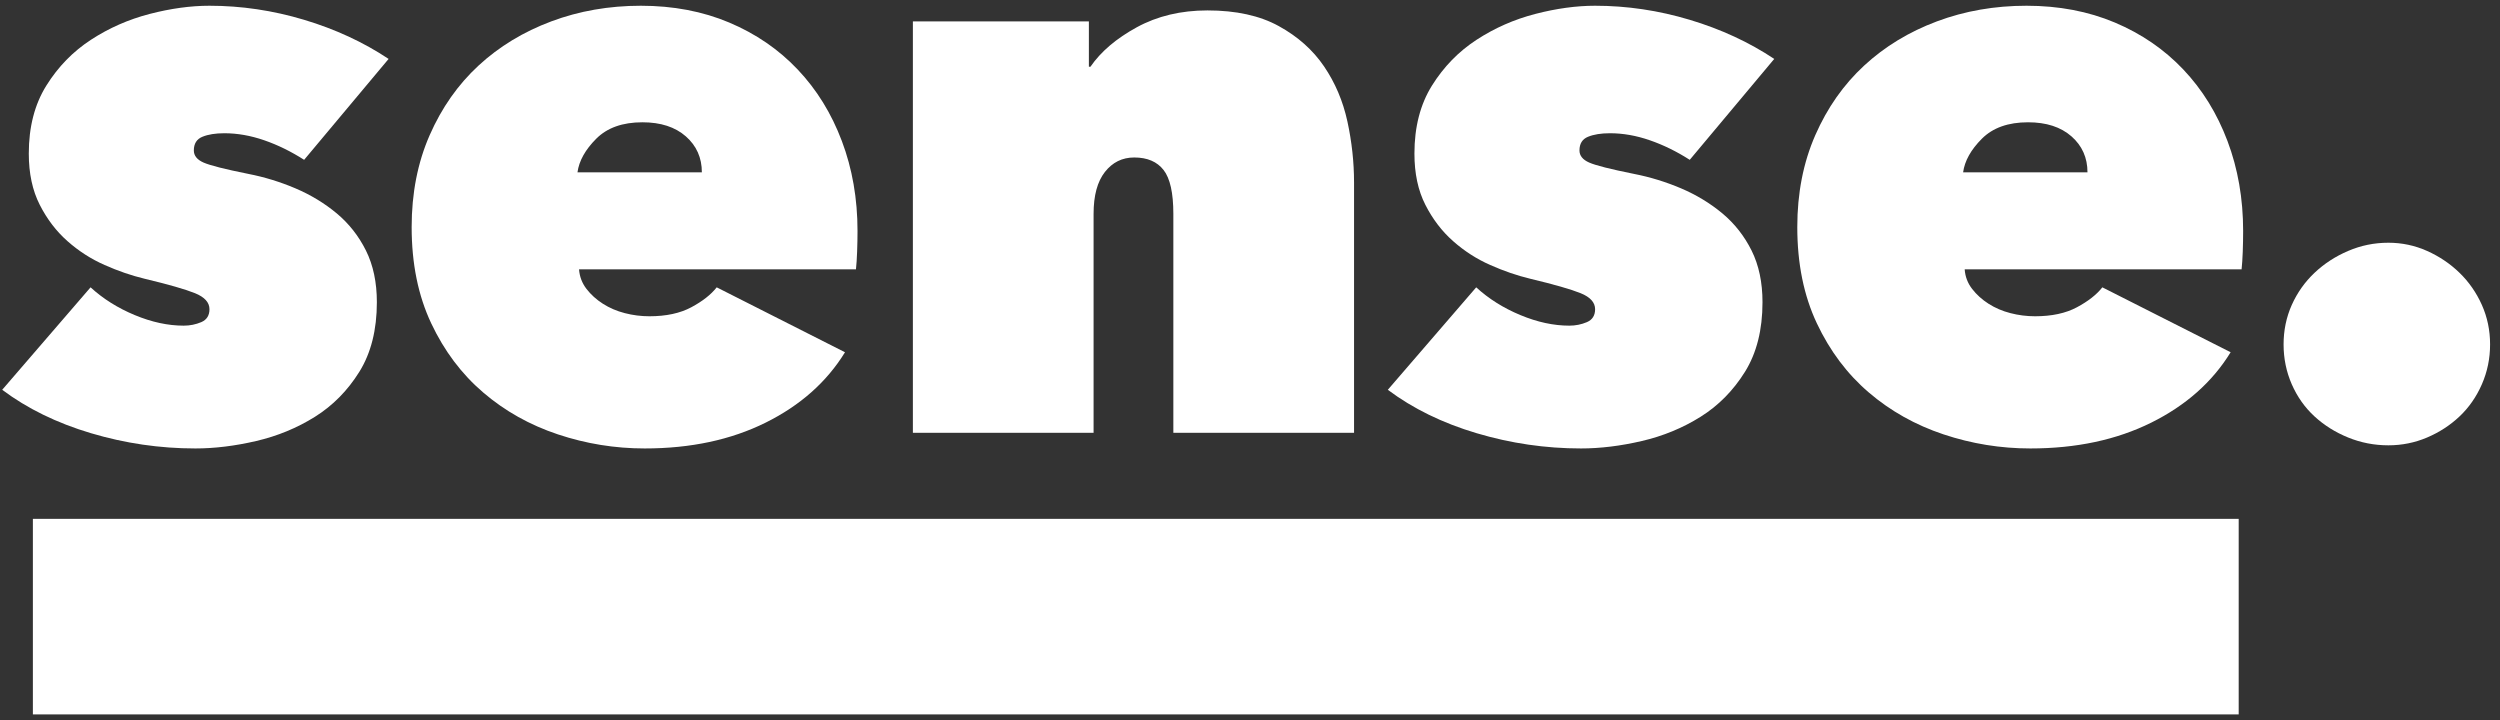
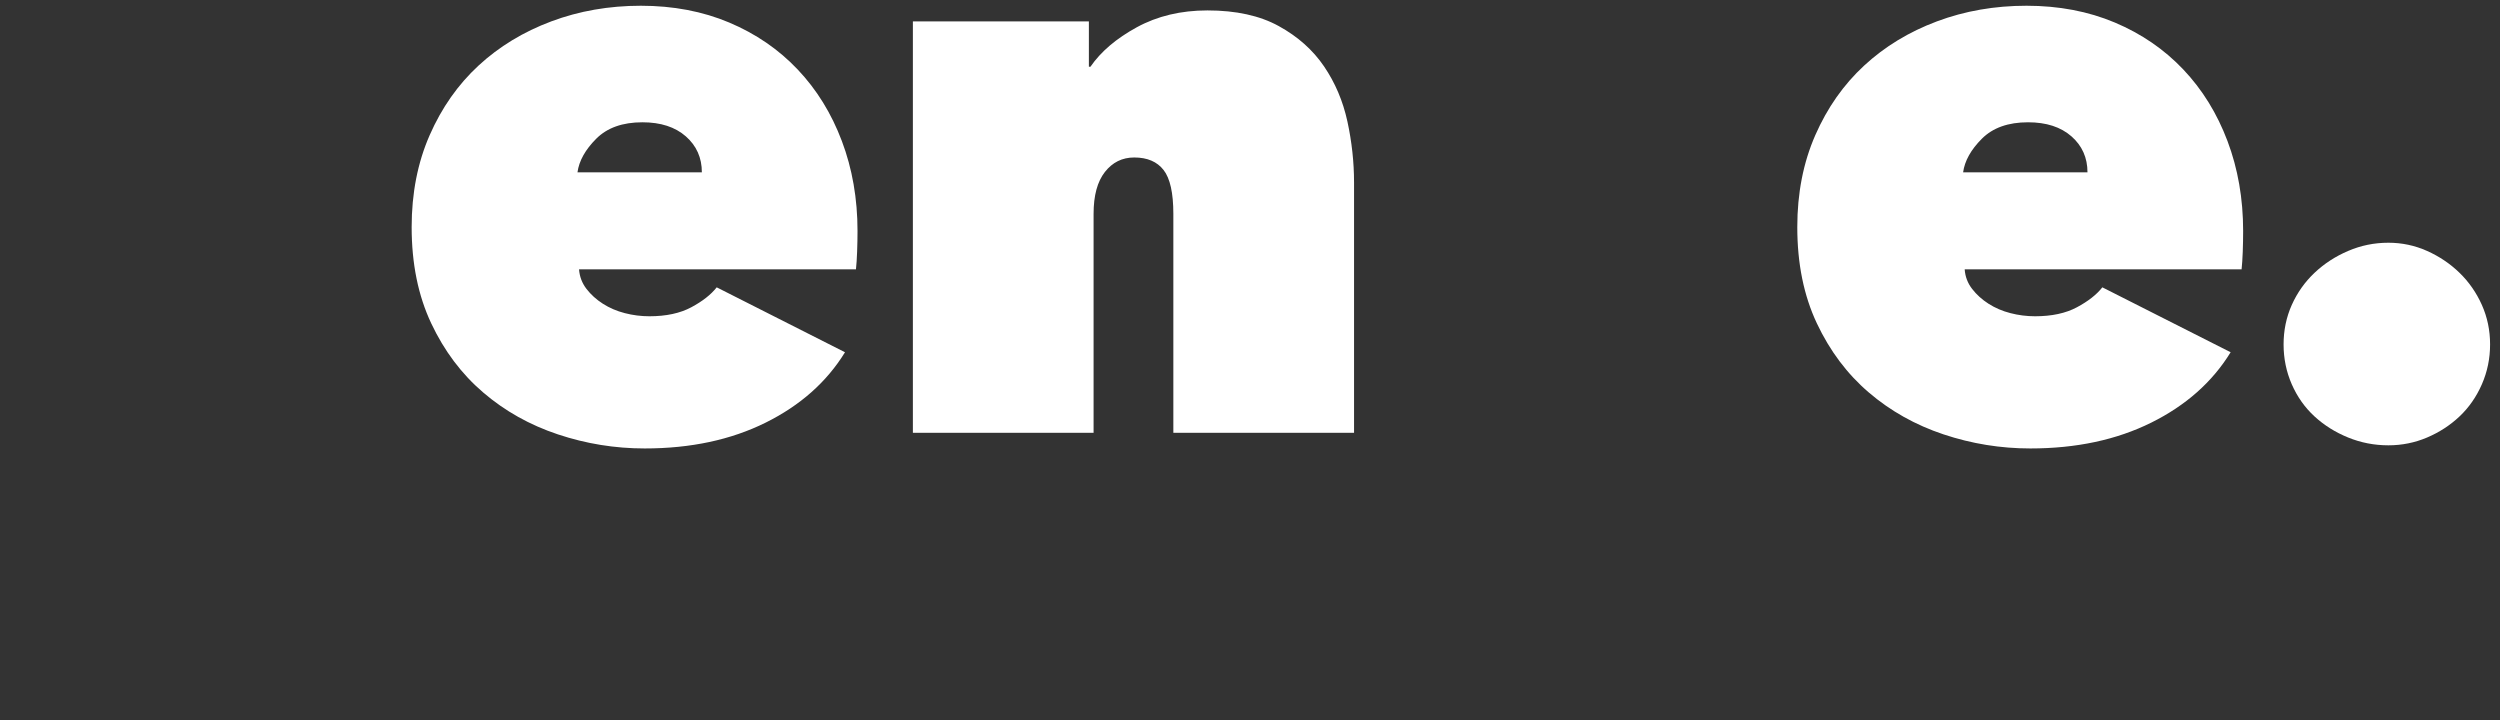
<svg xmlns="http://www.w3.org/2000/svg" width="118px" height="34px" viewBox="0 0 118 34" version="1.1">
  <rect x="0" y="0" width="118" height="34" fill="#333333" stroke="none" />
  <title>Group</title>
  <desc>Created with Sketch.</desc>
  <g id="Symbols" stroke="none" stroke-width="1" fill="none" fill-rule="evenodd">
    <g id="footer" transform="translate(-199, -45)" fill="#FFFFFF">
      <g id="Group" transform="translate(198.746, 45.086)">
        <path d="M40.729,10.817 C40.729,9.292 40.482,7.876 39.99,6.572 C39.498,5.267 38.803,4.141 37.904,3.194 C37.006,2.246 35.929,1.508 34.674,0.978 C33.419,0.449 32.028,0.185 30.502,0.185 C29,0.185 27.591,0.431 26.275,0.923 C24.958,1.416 23.813,2.111 22.841,3.009 C21.869,3.908 21.1,5.003 20.534,6.295 C19.967,7.587 19.684,9.033 19.684,10.633 C19.684,12.356 19.992,13.87 20.607,15.174 C21.222,16.479 22.041,17.568 23.063,18.441 C24.084,19.315 25.259,19.974 26.588,20.417 C27.917,20.86 29.284,21.081 30.686,21.081 C32.852,21.081 34.754,20.675 36.391,19.863 C38.027,19.051 39.276,17.943 40.138,16.54 L34.083,13.476 C33.812,13.821 33.412,14.134 32.883,14.417 C32.354,14.7 31.695,14.842 30.908,14.842 C30.514,14.842 30.126,14.793 29.745,14.694 C29.363,14.596 29.019,14.448 28.711,14.251 C28.403,14.054 28.145,13.821 27.936,13.55 C27.727,13.279 27.61,12.971 27.585,12.627 L40.655,12.627 C40.679,12.405 40.698,12.128 40.71,11.796 C40.722,11.464 40.729,11.138 40.729,10.817 M33.382,8.048 L27.511,8.048 C27.585,7.507 27.881,6.978 28.397,6.461 C28.914,5.944 29.64,5.686 30.576,5.686 C31.437,5.686 32.12,5.907 32.625,6.35 C33.129,6.793 33.382,7.36 33.382,8.048" id="Fill-865" />
        <path d="M106.13,10.817 C106.13,9.292 105.884,7.876 105.392,6.572 C104.9,5.267 104.204,4.141 103.306,3.194 C102.407,2.246 101.331,1.508 100.076,0.978 C98.82,0.449 97.43,0.185 95.904,0.185 C94.402,0.185 92.993,0.431 91.676,0.923 C90.359,1.416 89.215,2.111 88.243,3.009 C87.27,3.908 86.501,5.003 85.935,6.295 C85.369,7.587 85.086,9.033 85.086,10.633 C85.086,12.356 85.394,13.87 86.009,15.174 C86.624,16.479 87.443,17.568 88.464,18.441 C89.486,19.315 90.661,19.974 91.99,20.417 C93.319,20.86 94.685,21.081 96.088,21.081 C98.254,21.081 100.155,20.675 101.792,19.863 C103.429,19.051 104.678,17.943 105.54,16.54 L99.485,13.476 C99.214,13.821 98.814,14.134 98.285,14.417 C97.756,14.7 97.097,14.842 96.31,14.842 C95.916,14.842 95.528,14.793 95.147,14.694 C94.765,14.596 94.421,14.448 94.113,14.251 C93.805,14.054 93.547,13.821 93.338,13.55 C93.128,13.279 93.011,12.971 92.987,12.627 L106.057,12.627 C106.081,12.405 106.099,12.128 106.112,11.796 C106.124,11.464 106.13,11.138 106.13,10.817 M98.783,8.048 L92.913,8.048 C92.987,7.507 93.282,6.978 93.799,6.461 C94.316,5.944 95.042,5.686 95.977,5.686 C96.839,5.686 97.522,5.907 98.027,6.35 C98.531,6.793 98.783,7.36 98.783,8.048" id="Fill-867" />
-         <path d="M17.527,11.74 C17.184,11.052 16.724,10.467 16.149,9.987 C15.573,9.507 14.923,9.113 14.2,8.805 C13.477,8.498 12.735,8.27 11.976,8.122 C10.873,7.901 10.168,7.722 9.862,7.587 C9.556,7.452 9.403,7.261 9.403,7.015 C9.403,6.695 9.538,6.479 9.809,6.369 C10.08,6.258 10.424,6.203 10.843,6.203 C11.457,6.203 12.085,6.313 12.726,6.535 C13.365,6.756 13.993,7.064 14.609,7.458 L18.596,2.695 C17.414,1.908 16.085,1.292 14.609,0.849 C13.132,0.406 11.642,0.185 10.141,0.185 C9.255,0.185 8.314,0.314 7.317,0.572 C6.32,0.831 5.397,1.237 4.548,1.791 C3.699,2.344 2.997,3.064 2.444,3.95 C1.89,4.836 1.613,5.907 1.613,7.162 C1.613,8.098 1.785,8.904 2.13,9.581 C2.474,10.258 2.911,10.83 3.44,11.297 C3.969,11.765 4.553,12.141 5.194,12.423 C5.834,12.707 6.462,12.922 7.077,13.07 C8.209,13.341 9.002,13.568 9.458,13.753 C9.913,13.937 10.141,14.19 10.141,14.509 C10.141,14.805 10.012,15.008 9.754,15.119 C9.495,15.229 9.218,15.285 8.923,15.285 C8.185,15.285 7.415,15.119 6.615,14.786 C5.815,14.454 5.12,14.017 4.529,13.476 L0.358,18.312 C1.539,19.198 2.936,19.881 4.548,20.361 C6.159,20.841 7.802,21.081 9.477,21.081 C10.385,21.081 11.341,20.964 12.346,20.73 C13.35,20.496 14.275,20.115 15.12,19.586 C15.965,19.057 16.663,18.349 17.215,17.463 C17.766,16.577 18.042,15.482 18.042,14.177 C18.042,13.242 17.87,12.43 17.527,11.74" id="Fill-869" />
        <path d="M43.342,20.343 L51.871,20.343 L51.871,10.005 C51.871,9.144 52.049,8.486 52.406,8.03 C52.763,7.575 53.224,7.347 53.79,7.347 C54.406,7.347 54.867,7.544 55.175,7.938 C55.482,8.332 55.636,9.021 55.636,10.005 L55.636,20.343 L64.165,20.343 L64.165,8.528 C64.165,7.569 64.06,6.609 63.852,5.649 C63.643,4.689 63.275,3.821 62.748,3.046 C62.22,2.271 61.508,1.637 60.612,1.145 C59.717,0.652 58.594,0.406 57.245,0.406 C55.993,0.406 54.882,0.671 53.913,1.2 C52.944,1.729 52.213,2.351 51.723,3.064 L51.649,3.064 L51.649,0.923 L43.342,0.923 L43.342,20.343 Z" id="Fill-871" />
-         <path d="M82.929,11.74 C82.586,11.052 82.126,10.467 81.551,9.987 C80.974,9.507 80.325,9.113 79.602,8.805 C78.878,8.498 78.137,8.27 77.378,8.122 C76.275,7.901 75.57,7.722 75.264,7.587 C74.958,7.452 74.805,7.261 74.805,7.015 C74.805,6.695 74.939,6.479 75.211,6.369 C75.481,6.258 75.826,6.203 76.245,6.203 C76.859,6.203 77.487,6.313 78.127,6.535 C78.767,6.756 79.395,7.064 80.01,7.458 L83.998,2.695 C82.816,1.908 81.487,1.292 80.01,0.849 C78.534,0.406 77.044,0.185 75.543,0.185 C74.657,0.185 73.716,0.314 72.719,0.572 C71.722,0.831 70.799,1.237 69.95,1.791 C69.101,2.344 68.399,3.064 67.845,3.95 C67.292,4.836 67.015,5.907 67.015,7.162 C67.015,8.098 67.186,8.904 67.531,9.581 C67.876,10.258 68.312,10.83 68.842,11.297 C69.371,11.765 69.955,12.141 70.596,12.423 C71.236,12.707 71.863,12.922 72.479,13.07 C73.61,13.341 74.404,13.568 74.86,13.753 C75.315,13.937 75.543,14.19 75.543,14.509 C75.543,14.805 75.414,15.008 75.155,15.119 C74.897,15.229 74.62,15.285 74.325,15.285 C73.586,15.285 72.817,15.119 72.017,14.786 C71.217,14.454 70.522,14.017 69.931,13.476 L65.759,18.312 C66.941,19.198 68.337,19.881 69.95,20.361 C71.561,20.841 73.204,21.081 74.879,21.081 C75.786,21.081 76.743,20.964 77.748,20.73 C78.752,20.496 79.677,20.115 80.522,19.586 C81.367,19.057 82.065,18.349 82.617,17.463 C83.168,16.577 83.444,15.482 83.444,14.177 C83.444,13.242 83.272,12.43 82.929,11.74" id="Fill-873" />
        <path d="M108.426,18.054 C108.685,18.644 109.042,19.149 109.497,19.567 C109.952,19.986 110.481,20.318 111.085,20.564 C111.688,20.81 112.321,20.933 112.986,20.933 C113.626,20.933 114.235,20.81 114.814,20.564 C115.392,20.318 115.903,19.986 116.346,19.567 C116.789,19.149 117.139,18.644 117.398,18.054 C117.656,17.463 117.786,16.835 117.786,16.171 C117.786,15.506 117.656,14.885 117.398,14.306 C117.139,13.728 116.789,13.224 116.346,12.793 C115.903,12.362 115.392,12.017 114.814,11.759 C114.235,11.5 113.626,11.371 112.986,11.371 C112.321,11.371 111.688,11.5 111.085,11.759 C110.481,12.017 109.952,12.362 109.497,12.793 C109.042,13.224 108.685,13.728 108.426,14.306 C108.168,14.885 108.039,15.506 108.039,16.171 C108.039,16.835 108.168,17.463 108.426,18.054" id="Fill-875" />
-         <polygon id="Fill-878" points="1.806 33.634 105.92 33.634 105.92 24.404 1.806 24.404" />
      </g>
    </g>
  </g>
</svg>